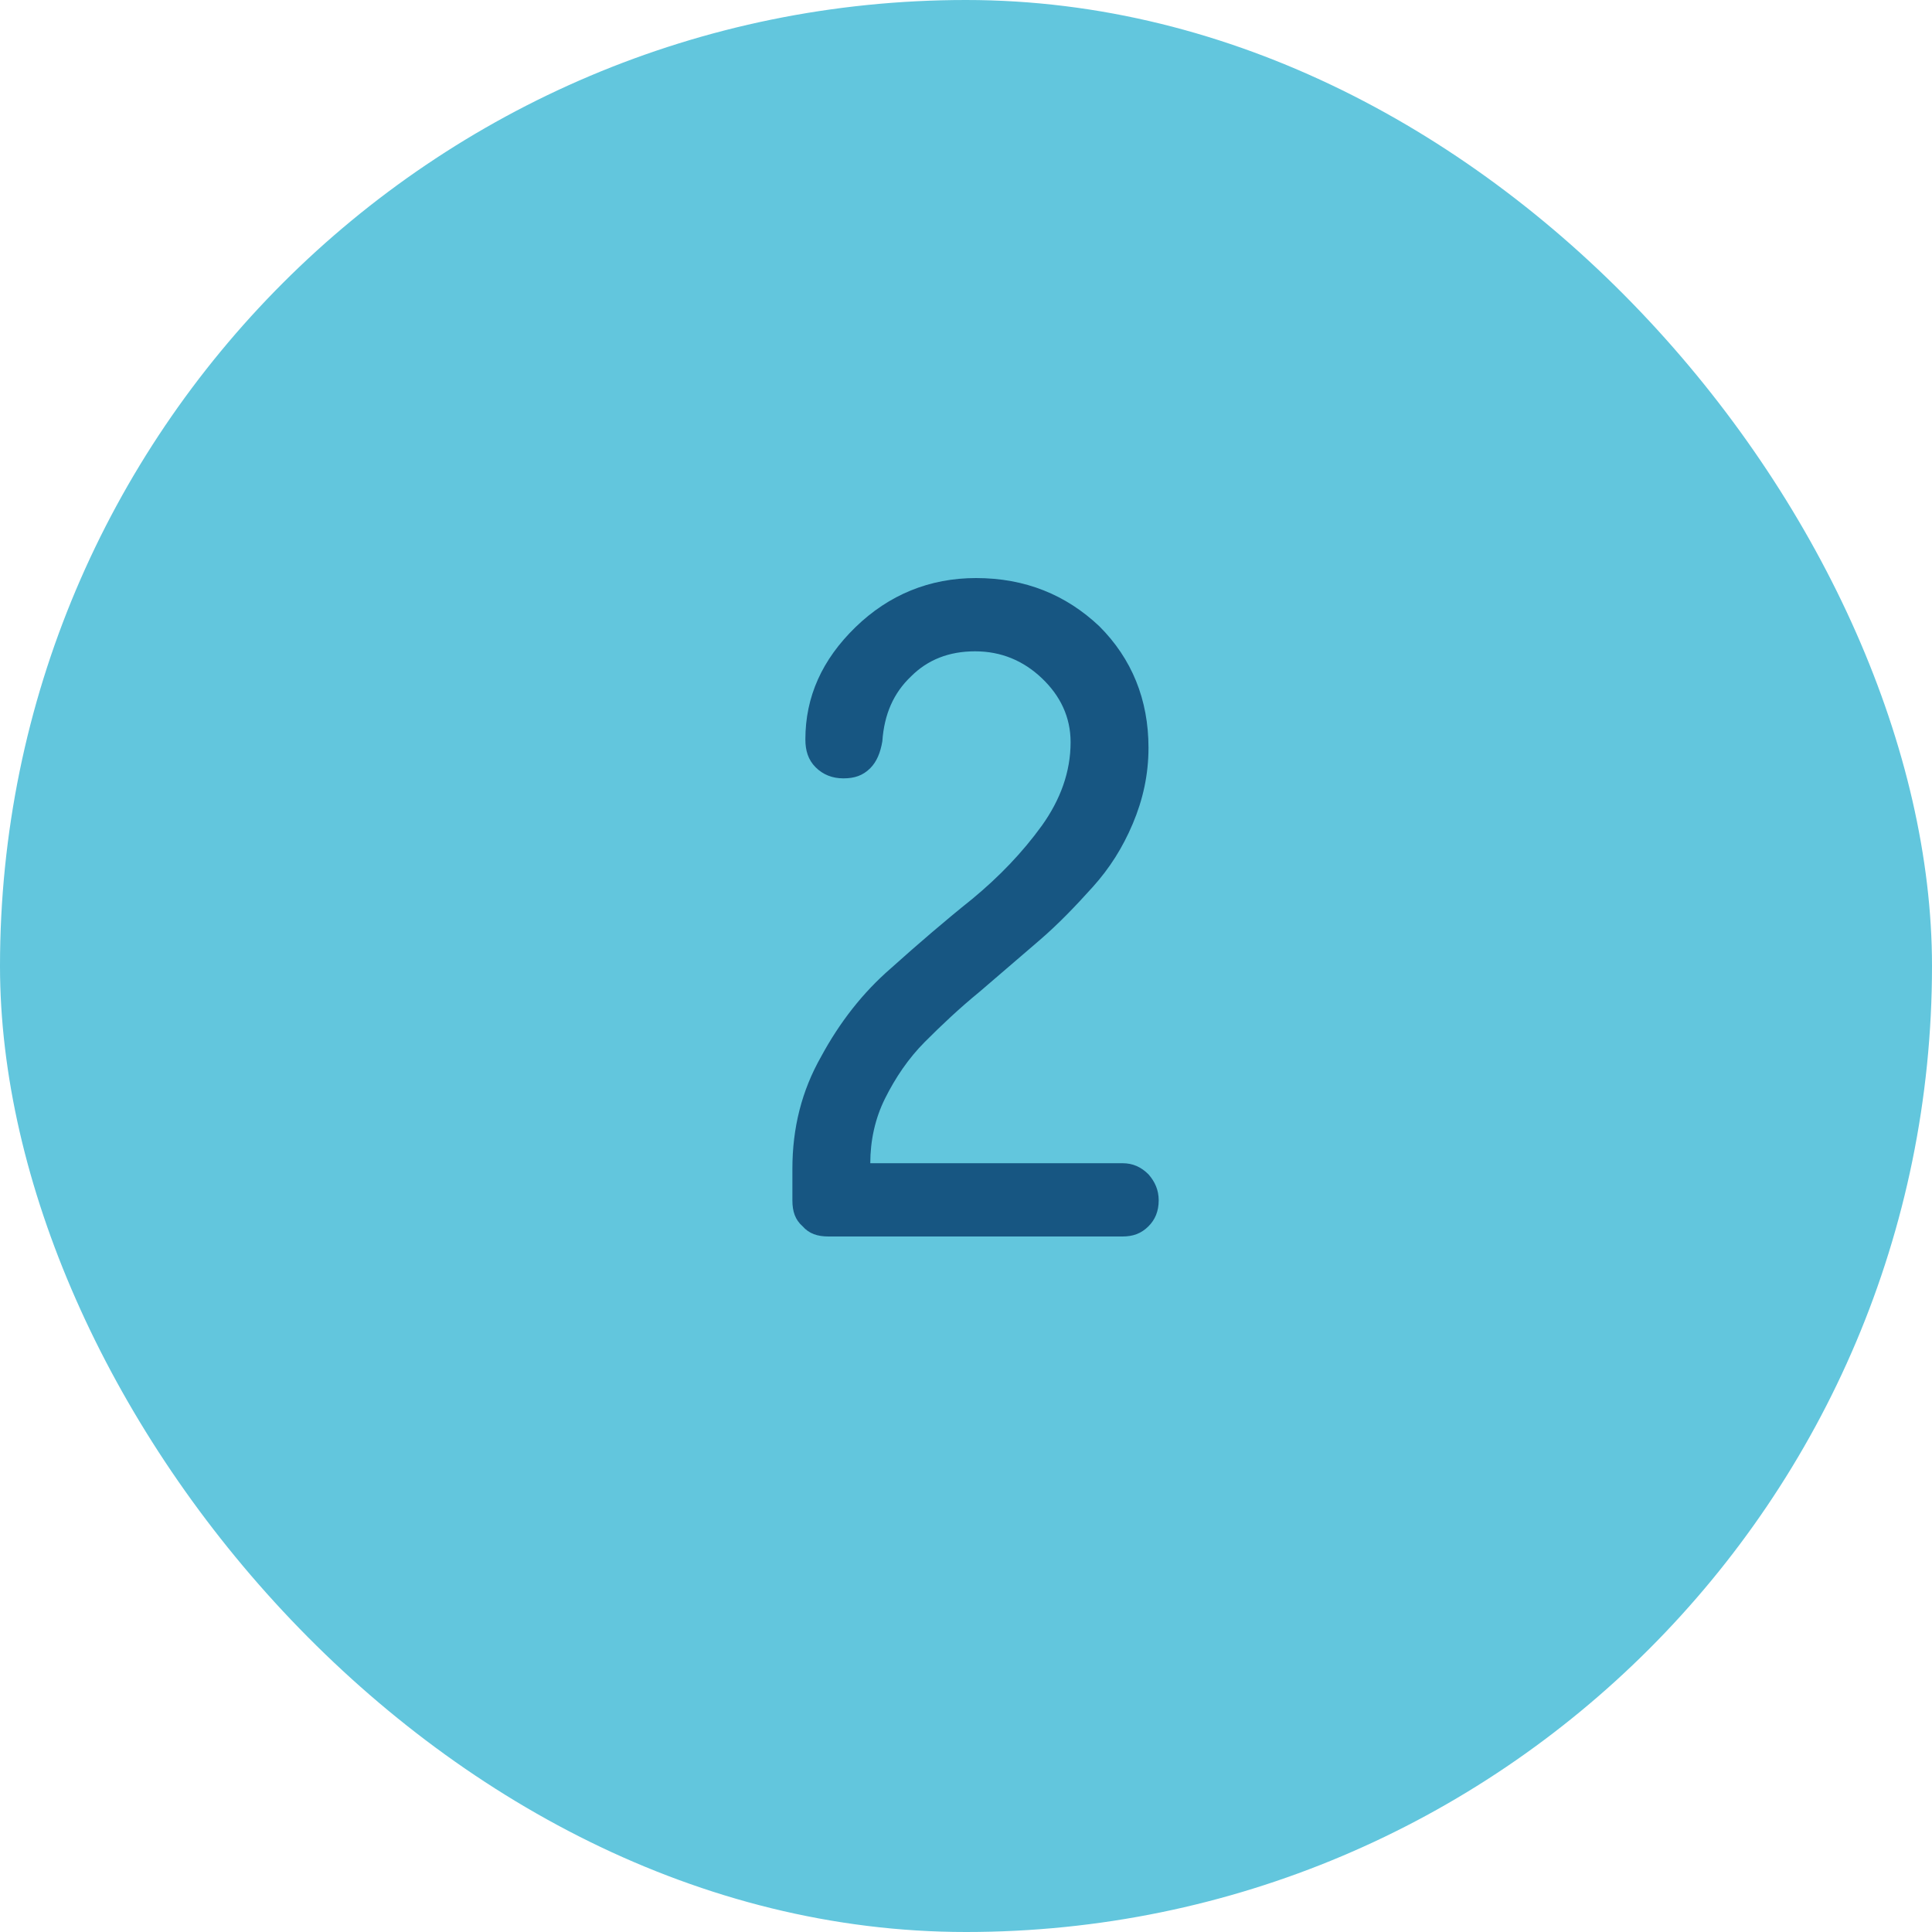
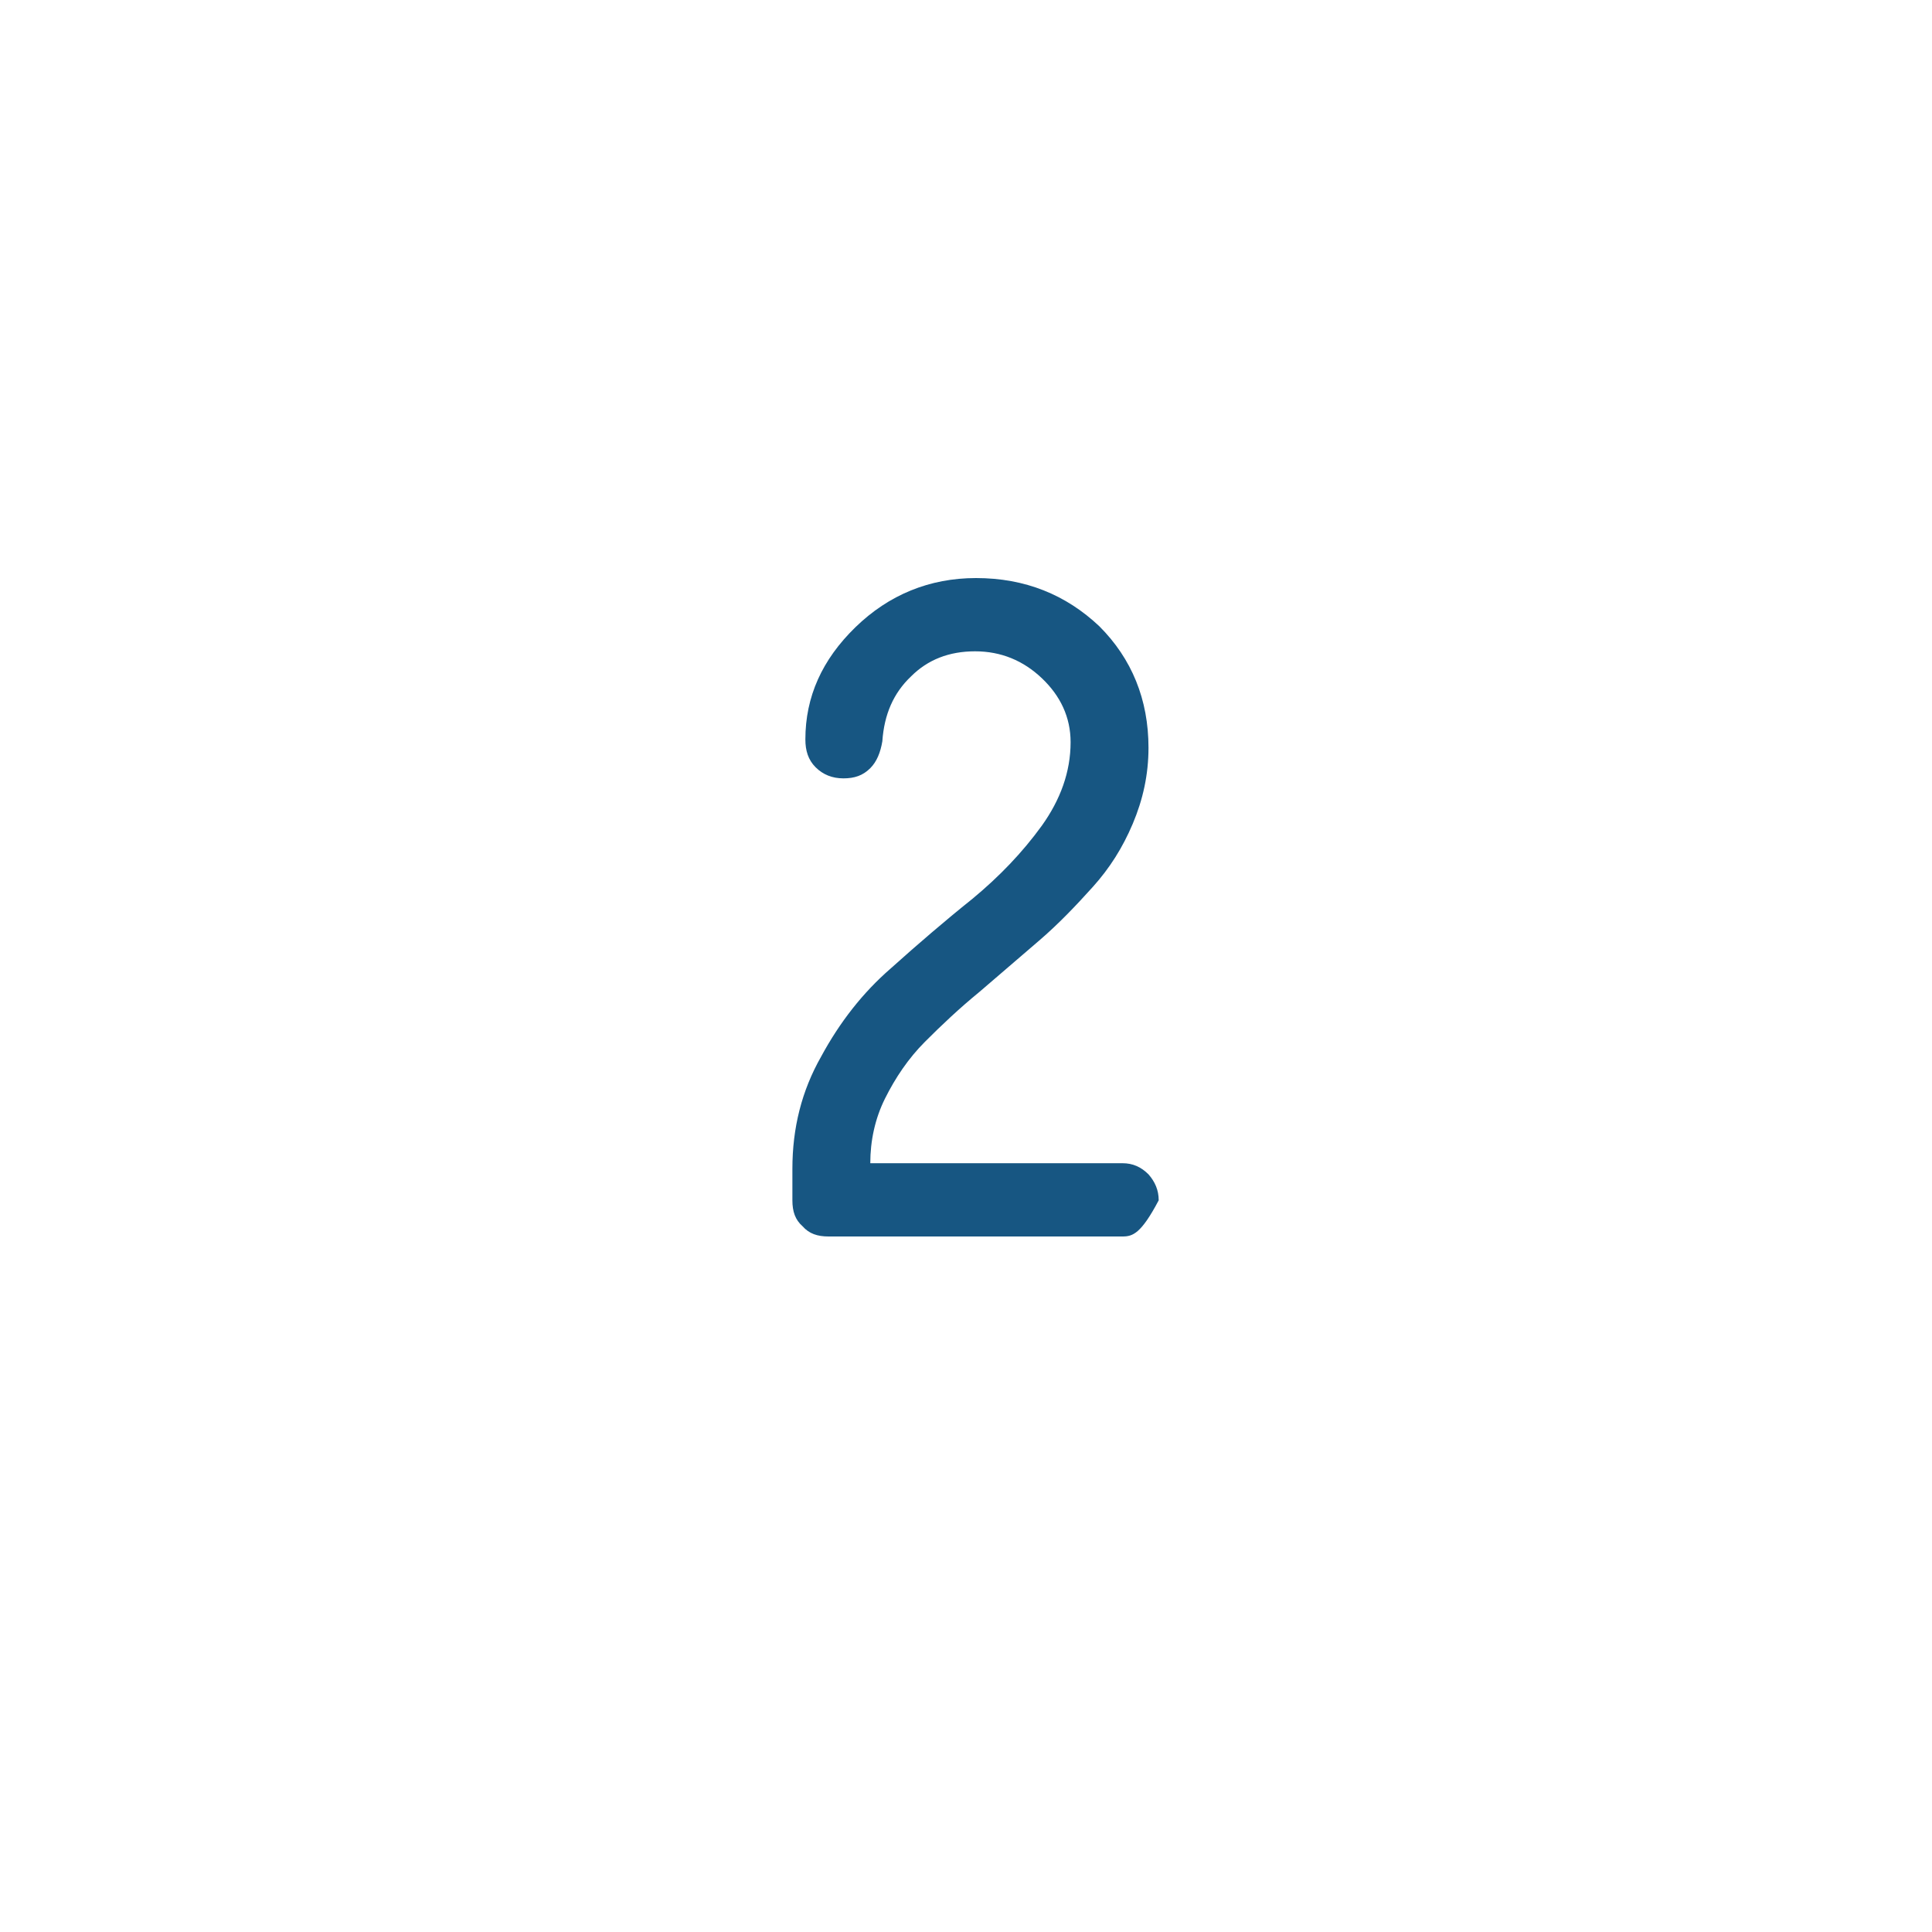
<svg xmlns="http://www.w3.org/2000/svg" width="50" height="50" viewBox="0 0 50 50" fill="none">
-   <rect width="50" height="50" rx="25" fill="#62C6DD" />
-   <path d="M25.259 14.96C26.531 14.96 27.587 15.392 28.451 16.208C29.291 17.048 29.723 18.104 29.723 19.352C29.723 20.048 29.579 20.696 29.315 21.32C29.051 21.944 28.715 22.472 28.283 22.952C27.851 23.432 27.395 23.912 26.891 24.344C26.363 24.8 25.859 25.232 25.355 25.664C24.827 26.096 24.371 26.528 23.939 26.96C23.507 27.392 23.171 27.896 22.907 28.424C22.643 28.952 22.523 29.528 22.523 30.104H29.051C29.315 30.104 29.531 30.2 29.723 30.392C29.891 30.584 29.987 30.8 29.987 31.064C29.987 31.352 29.891 31.568 29.723 31.736C29.531 31.928 29.315 32 29.051 32H21.443C21.155 32 20.939 31.928 20.771 31.736C20.579 31.568 20.507 31.352 20.507 31.064V30.248C20.507 29.192 20.747 28.232 21.251 27.344C21.731 26.456 22.331 25.688 23.051 25.064C23.747 24.44 24.443 23.84 25.163 23.264C25.859 22.688 26.459 22.064 26.963 21.368C27.443 20.696 27.707 19.976 27.707 19.208C27.707 18.56 27.443 18.008 26.963 17.552C26.483 17.096 25.907 16.856 25.235 16.856C24.563 16.856 24.011 17.072 23.579 17.504C23.123 17.936 22.883 18.488 22.835 19.184C22.787 19.472 22.691 19.712 22.523 19.88C22.331 20.072 22.115 20.144 21.827 20.144C21.539 20.144 21.299 20.048 21.107 19.856C20.915 19.664 20.843 19.424 20.843 19.136C20.843 18.032 21.275 17.072 22.139 16.232C23.003 15.392 24.059 14.96 25.259 14.96Z" fill="#175682" />
+   <path d="M25.259 14.96C26.531 14.96 27.587 15.392 28.451 16.208C29.291 17.048 29.723 18.104 29.723 19.352C29.723 20.048 29.579 20.696 29.315 21.32C29.051 21.944 28.715 22.472 28.283 22.952C27.851 23.432 27.395 23.912 26.891 24.344C26.363 24.8 25.859 25.232 25.355 25.664C24.827 26.096 24.371 26.528 23.939 26.96C23.507 27.392 23.171 27.896 22.907 28.424C22.643 28.952 22.523 29.528 22.523 30.104H29.051C29.315 30.104 29.531 30.2 29.723 30.392C29.891 30.584 29.987 30.8 29.987 31.064C29.531 31.928 29.315 32 29.051 32H21.443C21.155 32 20.939 31.928 20.771 31.736C20.579 31.568 20.507 31.352 20.507 31.064V30.248C20.507 29.192 20.747 28.232 21.251 27.344C21.731 26.456 22.331 25.688 23.051 25.064C23.747 24.44 24.443 23.84 25.163 23.264C25.859 22.688 26.459 22.064 26.963 21.368C27.443 20.696 27.707 19.976 27.707 19.208C27.707 18.56 27.443 18.008 26.963 17.552C26.483 17.096 25.907 16.856 25.235 16.856C24.563 16.856 24.011 17.072 23.579 17.504C23.123 17.936 22.883 18.488 22.835 19.184C22.787 19.472 22.691 19.712 22.523 19.88C22.331 20.072 22.115 20.144 21.827 20.144C21.539 20.144 21.299 20.048 21.107 19.856C20.915 19.664 20.843 19.424 20.843 19.136C20.843 18.032 21.275 17.072 22.139 16.232C23.003 15.392 24.059 14.96 25.259 14.96Z" fill="#175682" />
</svg>